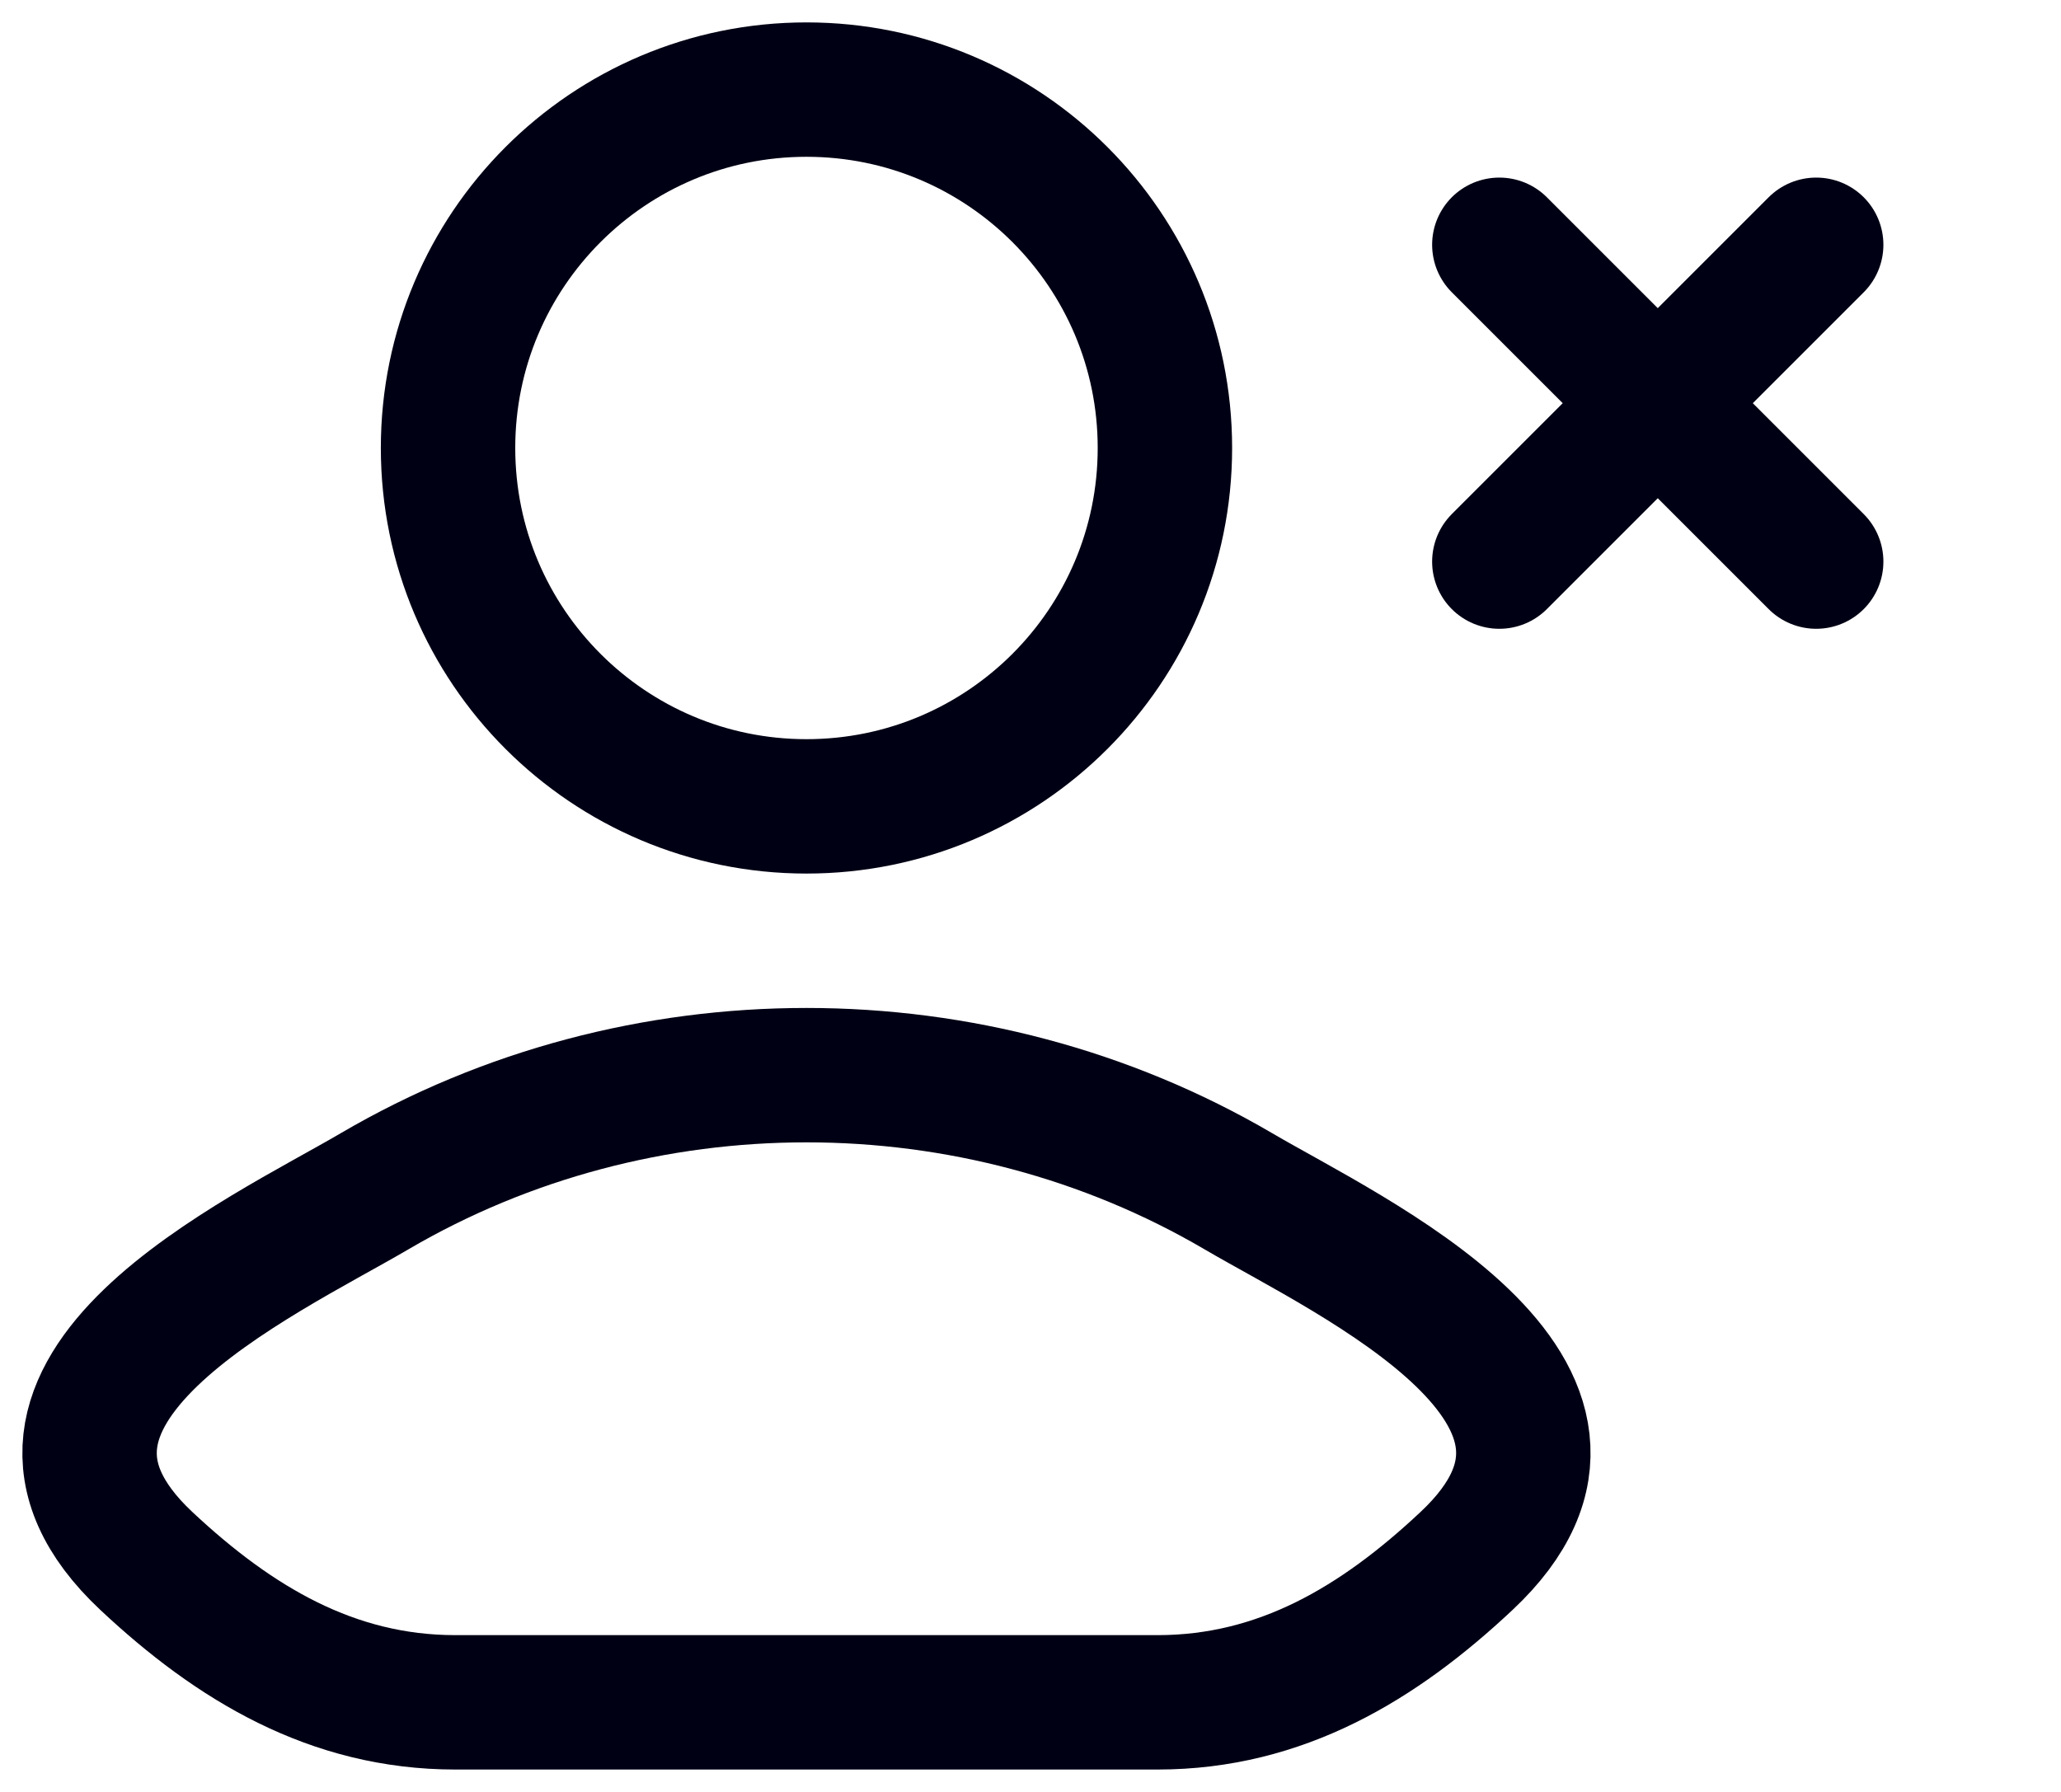
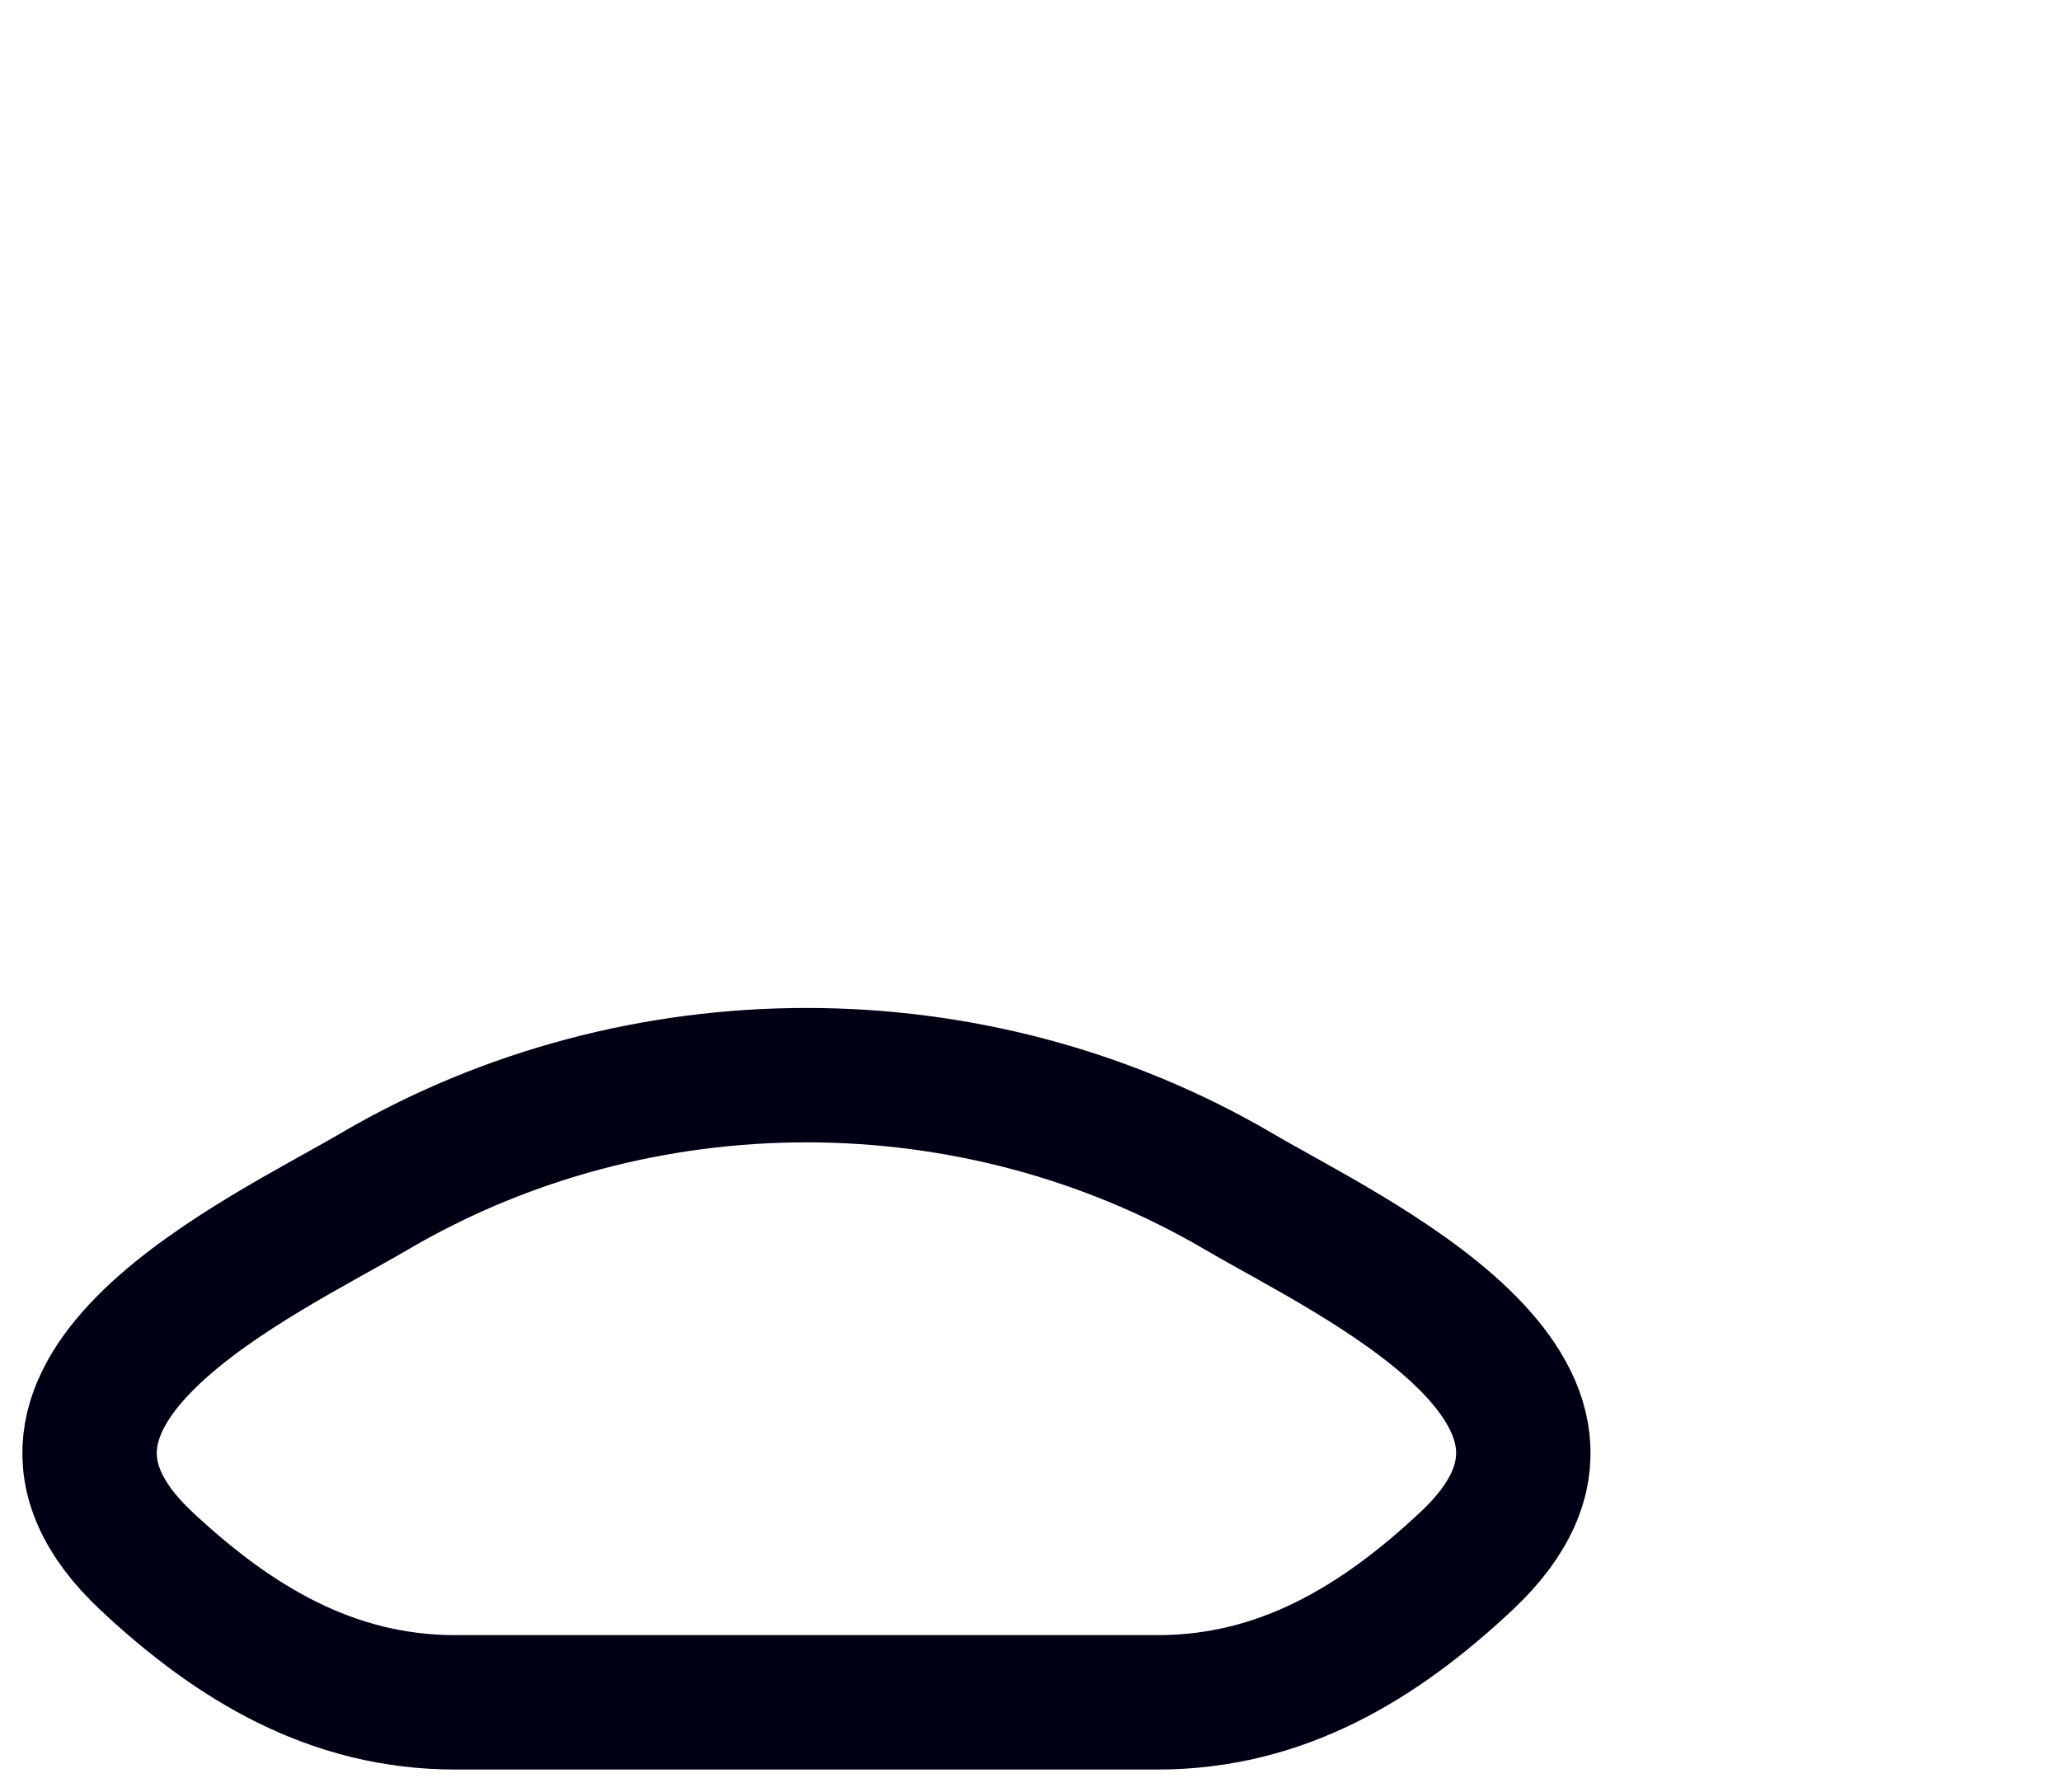
<svg xmlns="http://www.w3.org/2000/svg" width="23" height="20" viewBox="0 0 23 20" fill="none">
  <path d="M4.18 13.296C2.922 14.034 -0.375 15.539 1.633 17.422C2.615 18.342 3.707 19 5.081 19H12.919C14.293 19 15.386 18.342 16.366 17.422C18.375 15.539 15.078 14.034 13.82 13.296C10.871 11.568 7.129 11.568 4.18 13.296Z" stroke="#000015" stroke-width="1.5" stroke-linecap="round" stroke-linejoin="round" />
-   <path d="M13 5C13 7.209 11.209 9 9 9C6.791 9 5 7.209 5 5C5 2.791 6.791 1 9 1C11.209 1 13 2.791 13 5Z" stroke="#000015" stroke-width="1.5" />
-   <path d="M20.268 2.732L16.732 6.268M20.268 6.268L16.732 2.732" stroke="#000015" stroke-width="1.5" stroke-linecap="round" stroke-linejoin="round" />
</svg>